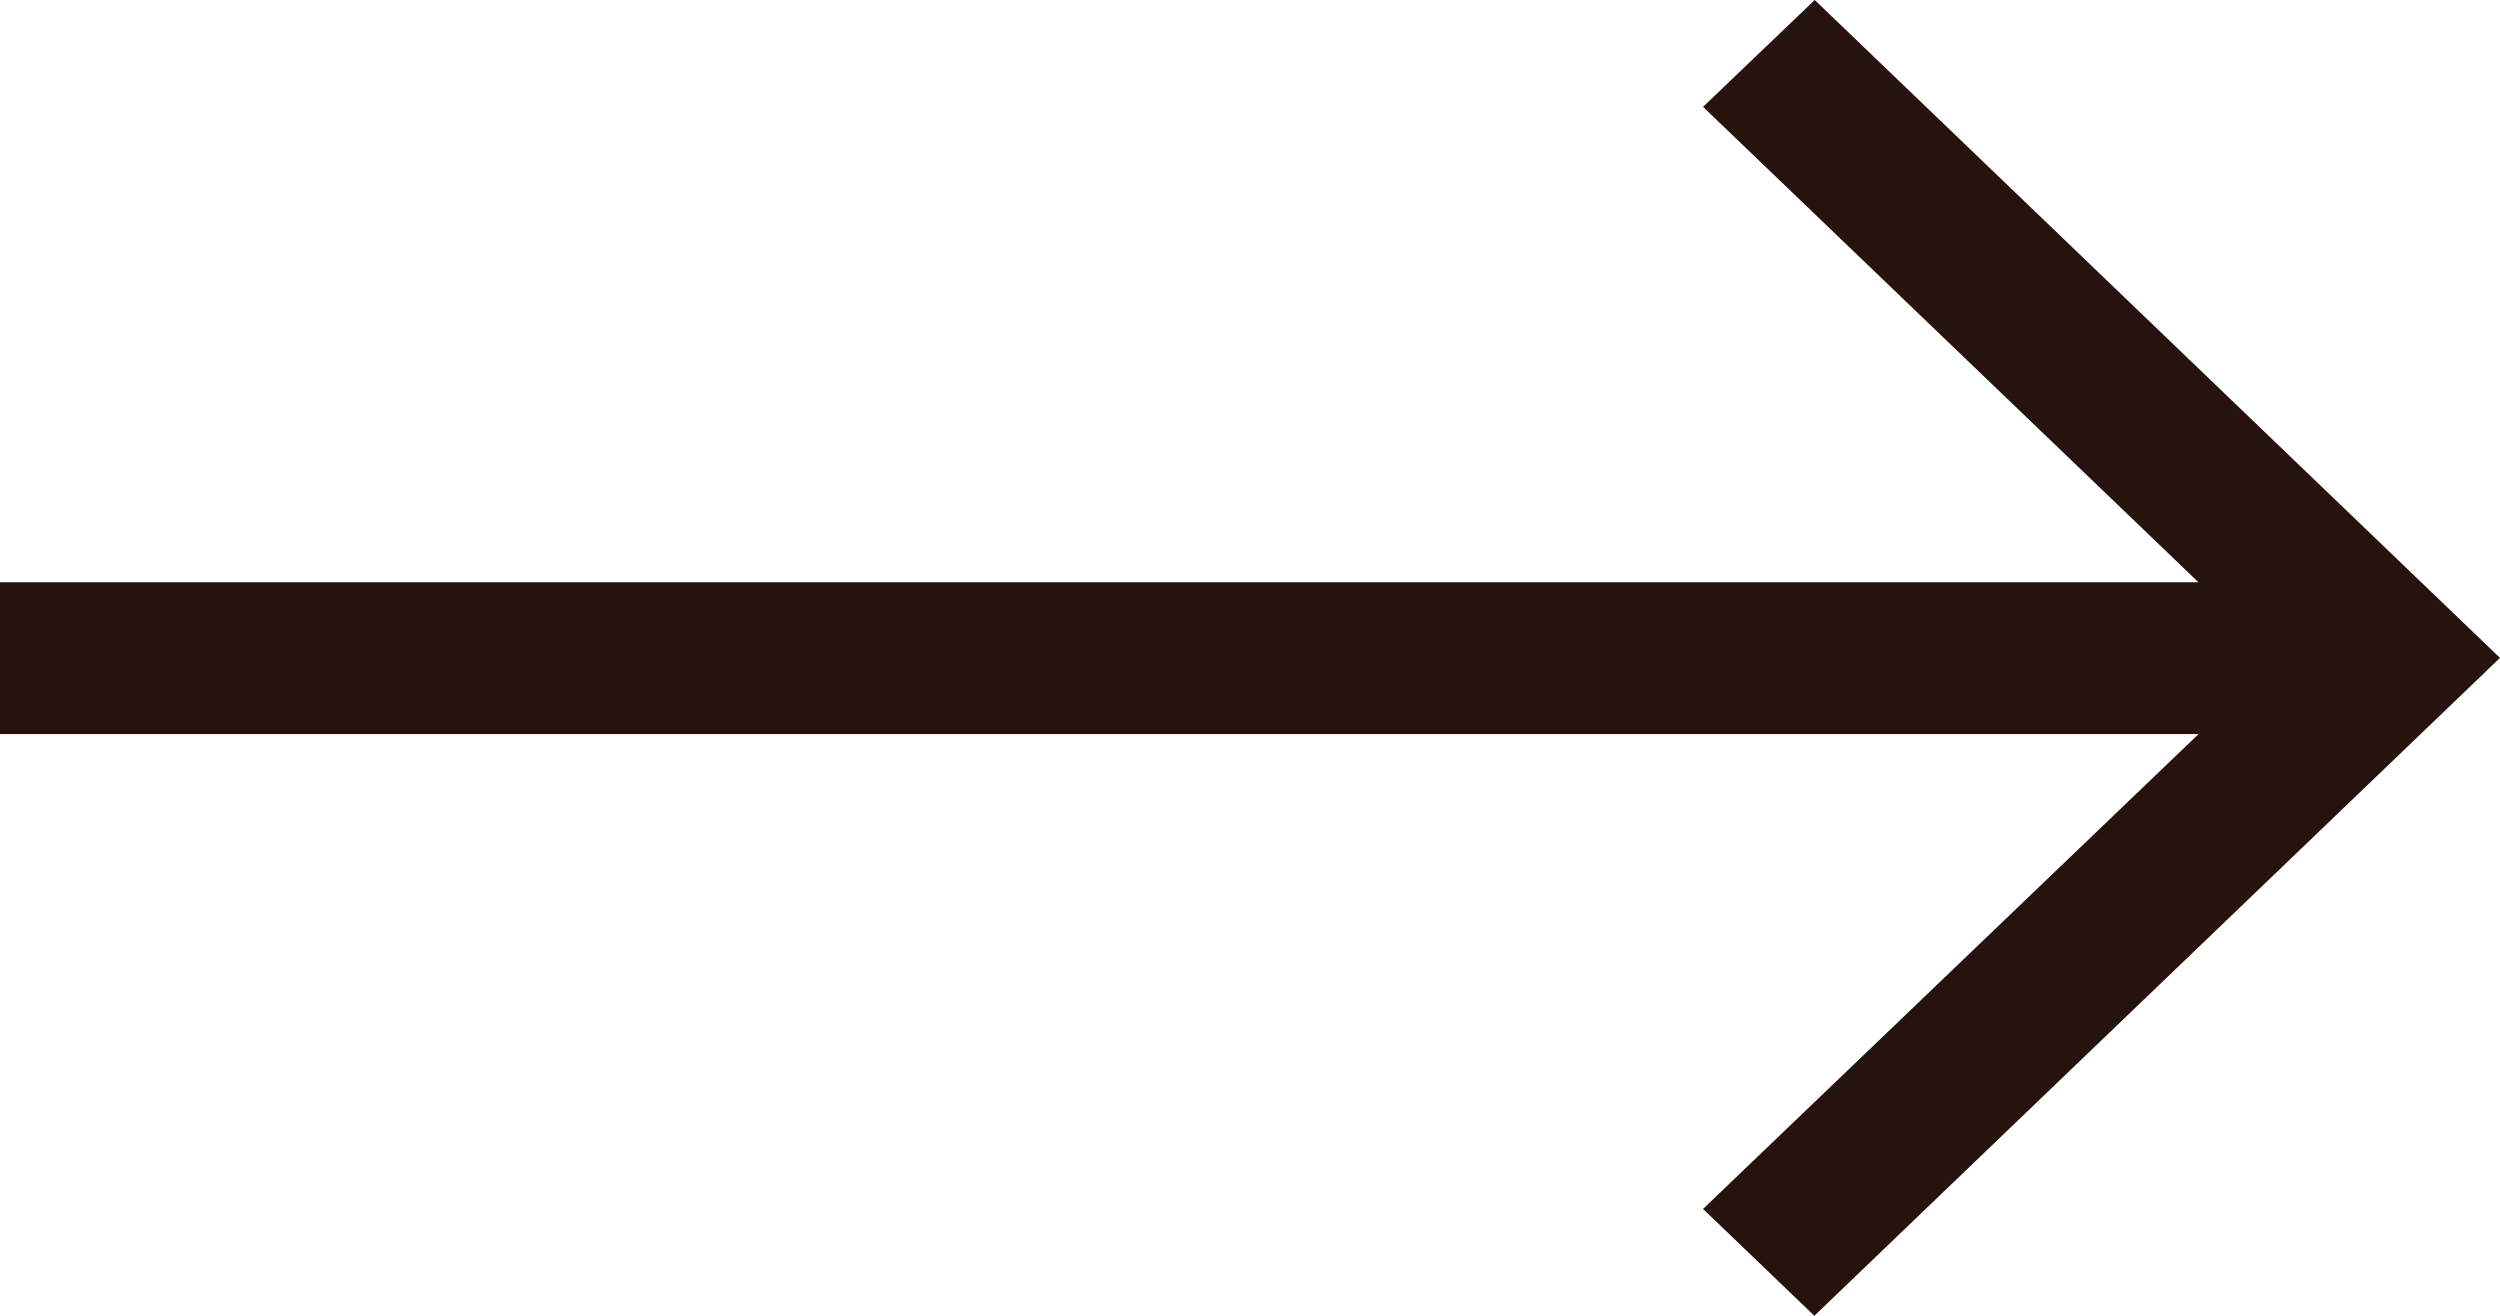
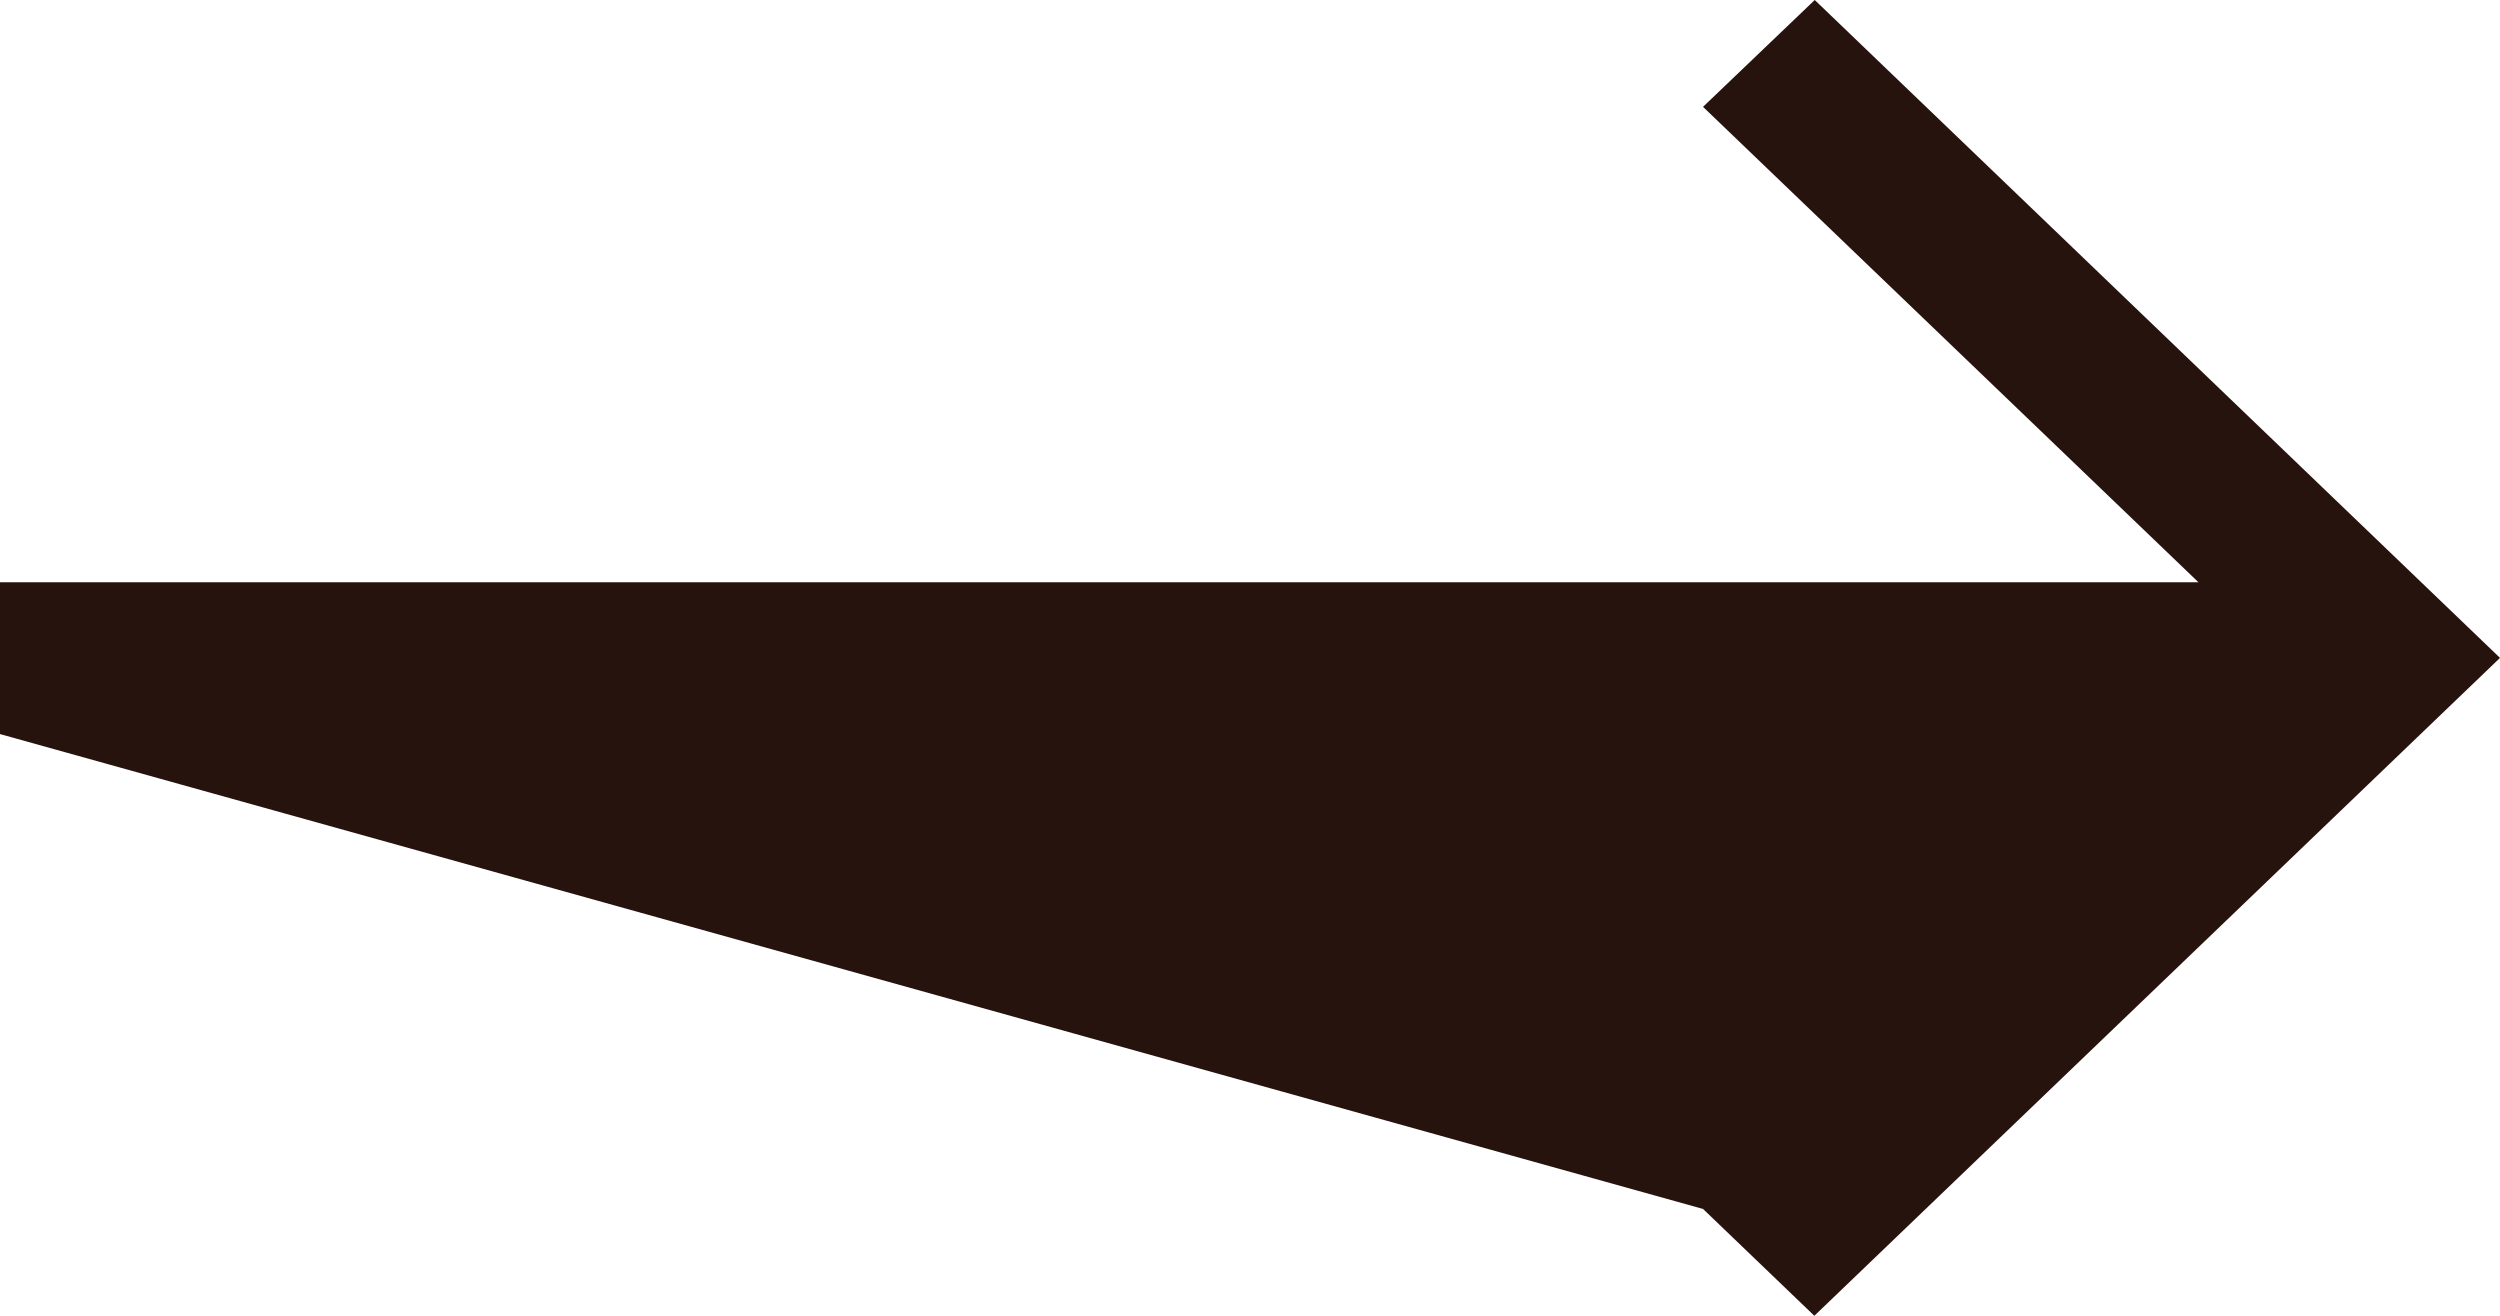
<svg xmlns="http://www.w3.org/2000/svg" width="19" height="10" viewBox="0 0 19 10" fill="none">
-   <path d="M13.792 -5.21799e-06L12.943 0.812L16.708 4.425L-7.73739e-07 4.425L-9.75397e-07 5.579L16.709 5.579L12.943 9.188L13.789 10L19 5L13.792 -5.21799e-06Z" fill="#27130D" />
+   <path d="M13.792 -5.21799e-06L12.943 0.812L16.708 4.425L-7.73739e-07 4.425L-9.75397e-07 5.579L12.943 9.188L13.789 10L19 5L13.792 -5.21799e-06Z" fill="#27130D" />
</svg>